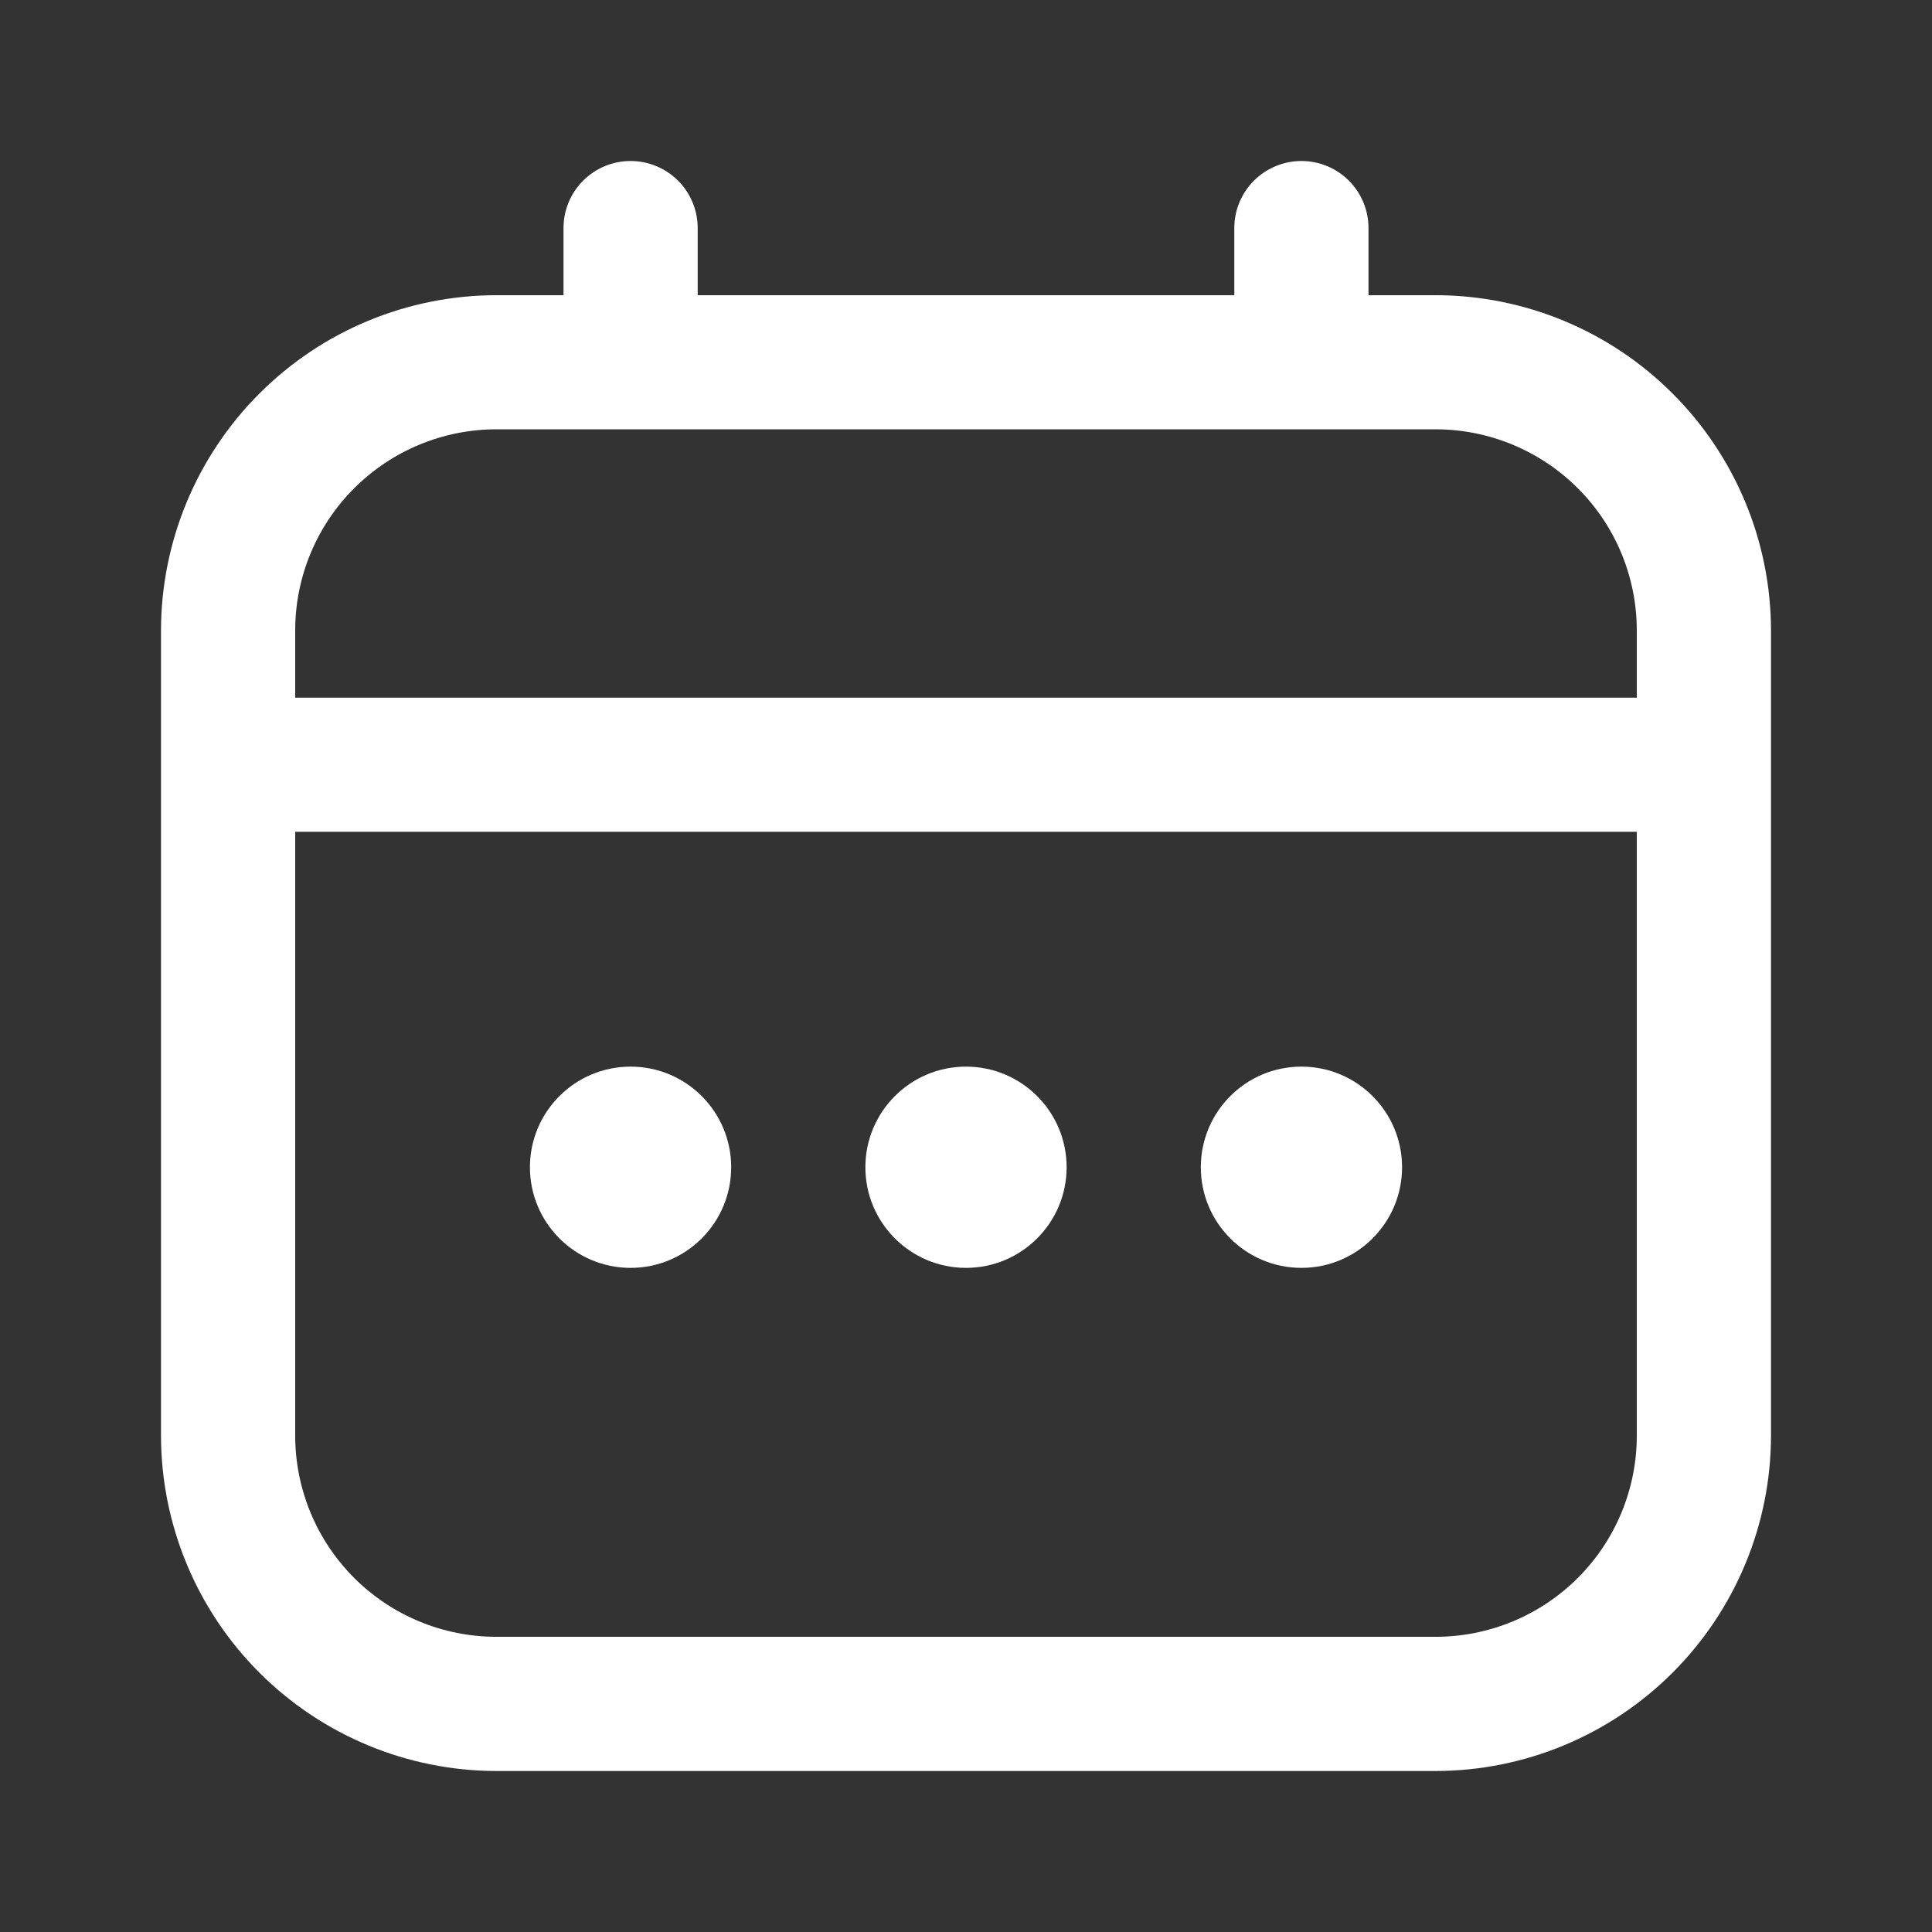
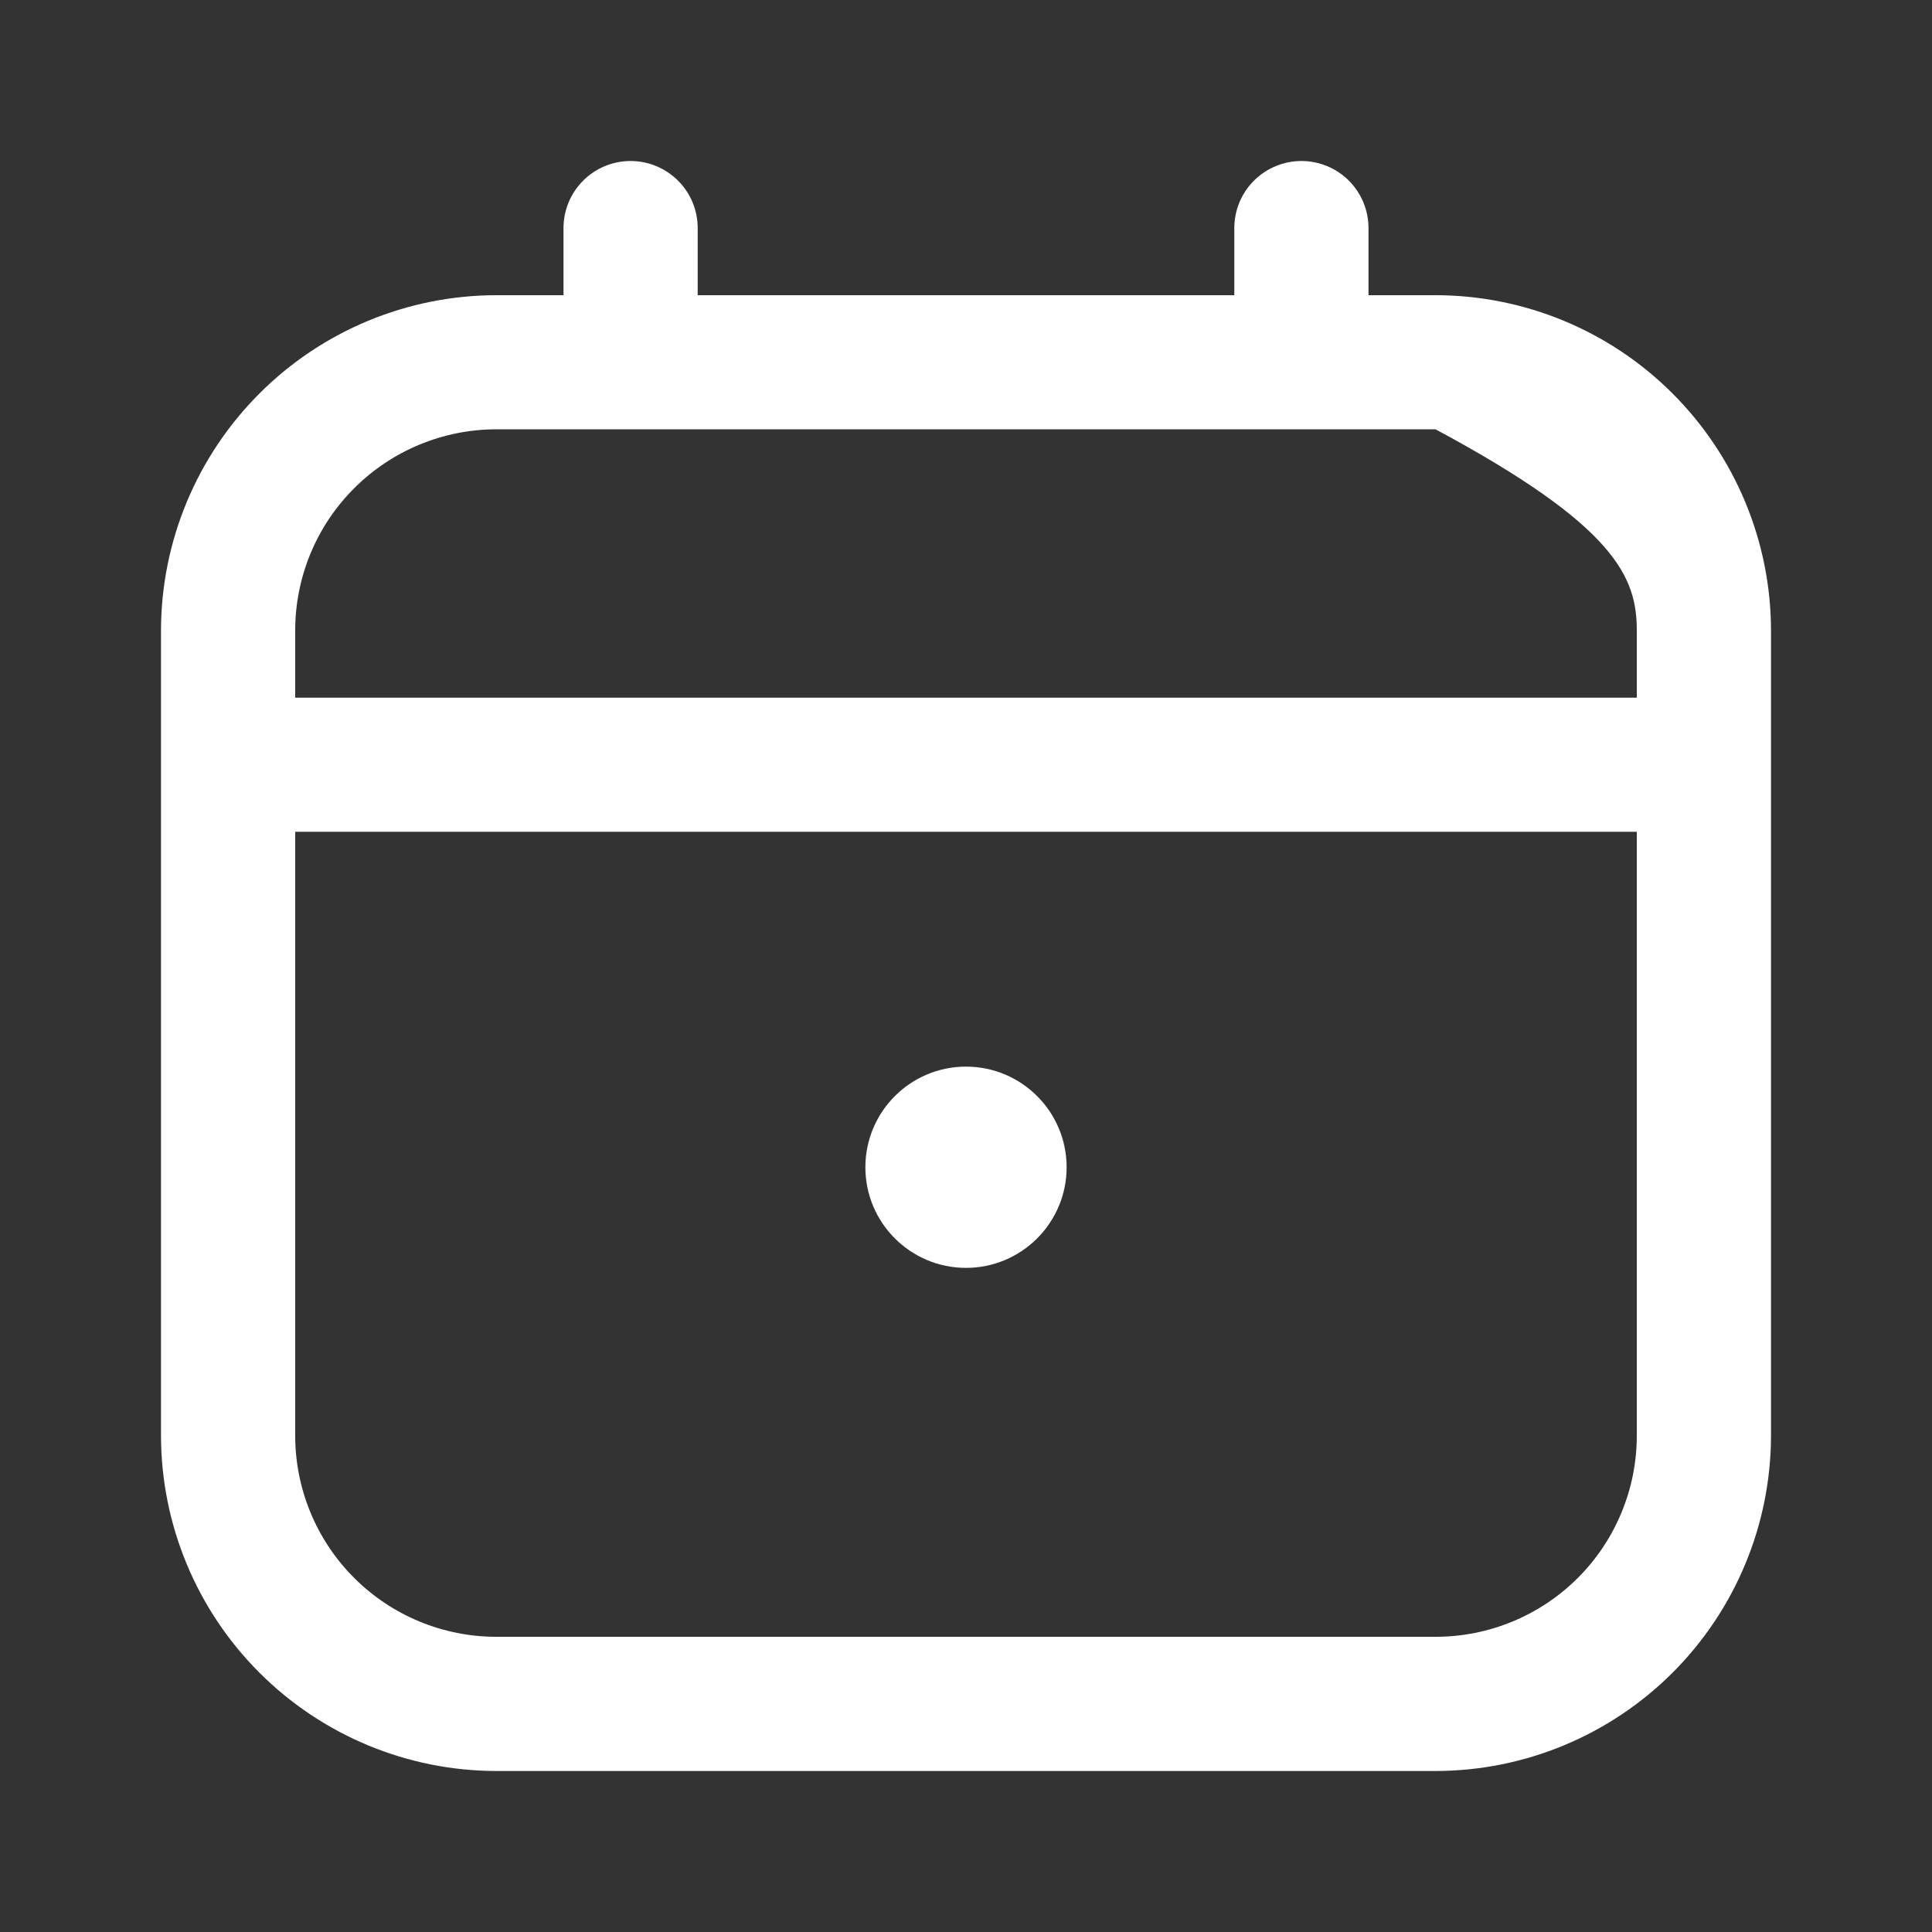
<svg xmlns="http://www.w3.org/2000/svg" width="24" height="24" viewBox="0 0 24 24" fill="none">
  <rect x="0" y="0" width="24" height="24" fill="#333333" stroke="none" />
-   <path d="M17.833 3.667H17V2.833C17 2.612 16.912 2.4 16.756 2.244C16.6 2.088 16.388 2 16.167 2C15.946 2 15.734 2.088 15.577 2.244C15.421 2.4 15.333 2.612 15.333 2.833V3.667H8.667V2.833C8.667 2.612 8.579 2.4 8.423 2.244C8.266 2.088 8.054 2 7.833 2C7.612 2 7.4 2.088 7.244 2.244C7.088 2.4 7 2.612 7 2.833V3.667H6.167C5.062 3.668 4.003 4.107 3.222 4.889C2.441 5.67 2.001 6.729 2 7.833L2 17.833C2.001 18.938 2.441 19.997 3.222 20.778C4.003 21.559 5.062 21.999 6.167 22H17.833C18.938 21.999 19.997 21.559 20.778 20.778C21.559 19.997 21.999 18.938 22 17.833V7.833C21.999 6.729 21.559 5.67 20.778 4.889C19.997 4.107 18.938 3.668 17.833 3.667ZM3.667 7.833C3.667 7.17 3.93 6.534 4.399 6.066C4.868 5.597 5.504 5.333 6.167 5.333H17.833C18.496 5.333 19.132 5.597 19.601 6.066C20.07 6.534 20.333 7.17 20.333 7.833V8.667H3.667V7.833ZM17.833 20.333H6.167C5.504 20.333 4.868 20.07 4.399 19.601C3.93 19.132 3.667 18.496 3.667 17.833V10.333H20.333V17.833C20.333 18.496 20.07 19.132 19.601 19.601C19.132 20.07 18.496 20.333 17.833 20.333Z" fill="white" />
+   <path d="M17.833 3.667H17V2.833C17 2.612 16.912 2.4 16.756 2.244C16.6 2.088 16.388 2 16.167 2C15.946 2 15.734 2.088 15.577 2.244C15.421 2.4 15.333 2.612 15.333 2.833V3.667H8.667V2.833C8.667 2.612 8.579 2.4 8.423 2.244C8.266 2.088 8.054 2 7.833 2C7.612 2 7.4 2.088 7.244 2.244C7.088 2.4 7 2.612 7 2.833V3.667H6.167C5.062 3.668 4.003 4.107 3.222 4.889C2.441 5.67 2.001 6.729 2 7.833L2 17.833C2.001 18.938 2.441 19.997 3.222 20.778C4.003 21.559 5.062 21.999 6.167 22H17.833C18.938 21.999 19.997 21.559 20.778 20.778C21.559 19.997 21.999 18.938 22 17.833V7.833C21.999 6.729 21.559 5.67 20.778 4.889C19.997 4.107 18.938 3.668 17.833 3.667ZM3.667 7.833C3.667 7.17 3.93 6.534 4.399 6.066C4.868 5.597 5.504 5.333 6.167 5.333H17.833C20.07 6.534 20.333 7.17 20.333 7.833V8.667H3.667V7.833ZM17.833 20.333H6.167C5.504 20.333 4.868 20.07 4.399 19.601C3.93 19.132 3.667 18.496 3.667 17.833V10.333H20.333V17.833C20.333 18.496 20.07 19.132 19.601 19.601C19.132 20.07 18.496 20.333 17.833 20.333Z" fill="white" />
  <path d="M12 15.75C12.69 15.75 13.25 15.19 13.25 14.5C13.25 13.81 12.69 13.25 12 13.25C11.31 13.25 10.75 13.81 10.75 14.5C10.75 15.19 11.31 15.75 12 15.75Z" fill="white" />
-   <path d="M7.833 15.75C8.524 15.75 9.083 15.19 9.083 14.5C9.083 13.81 8.524 13.25 7.833 13.25C7.143 13.25 6.583 13.81 6.583 14.5C6.583 15.19 7.143 15.75 7.833 15.75Z" fill="white" />
-   <path d="M16.167 15.75C16.857 15.75 17.417 15.19 17.417 14.5C17.417 13.81 16.857 13.25 16.167 13.25C15.476 13.25 14.917 13.81 14.917 14.5C14.917 15.19 15.476 15.75 16.167 15.75Z" fill="white" />
</svg>